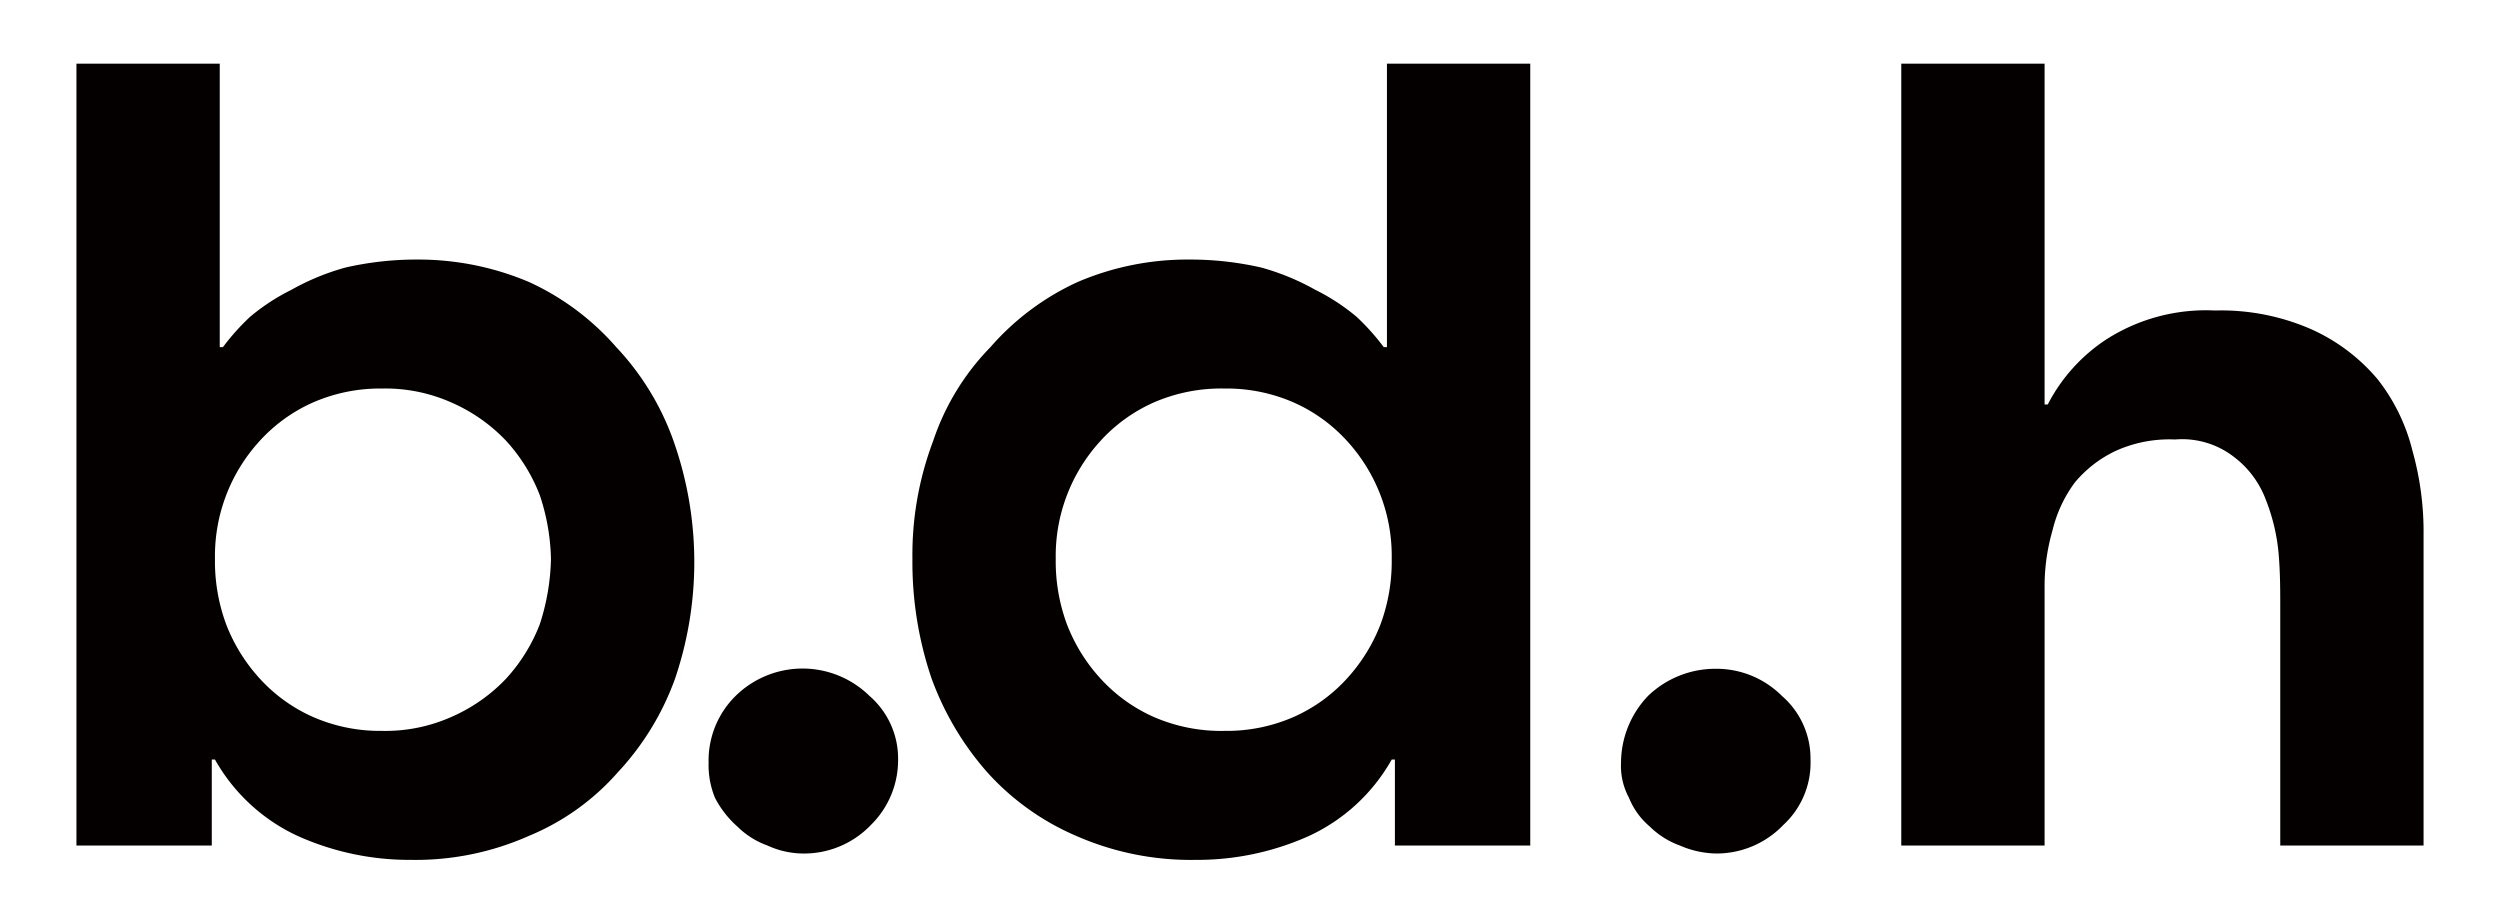
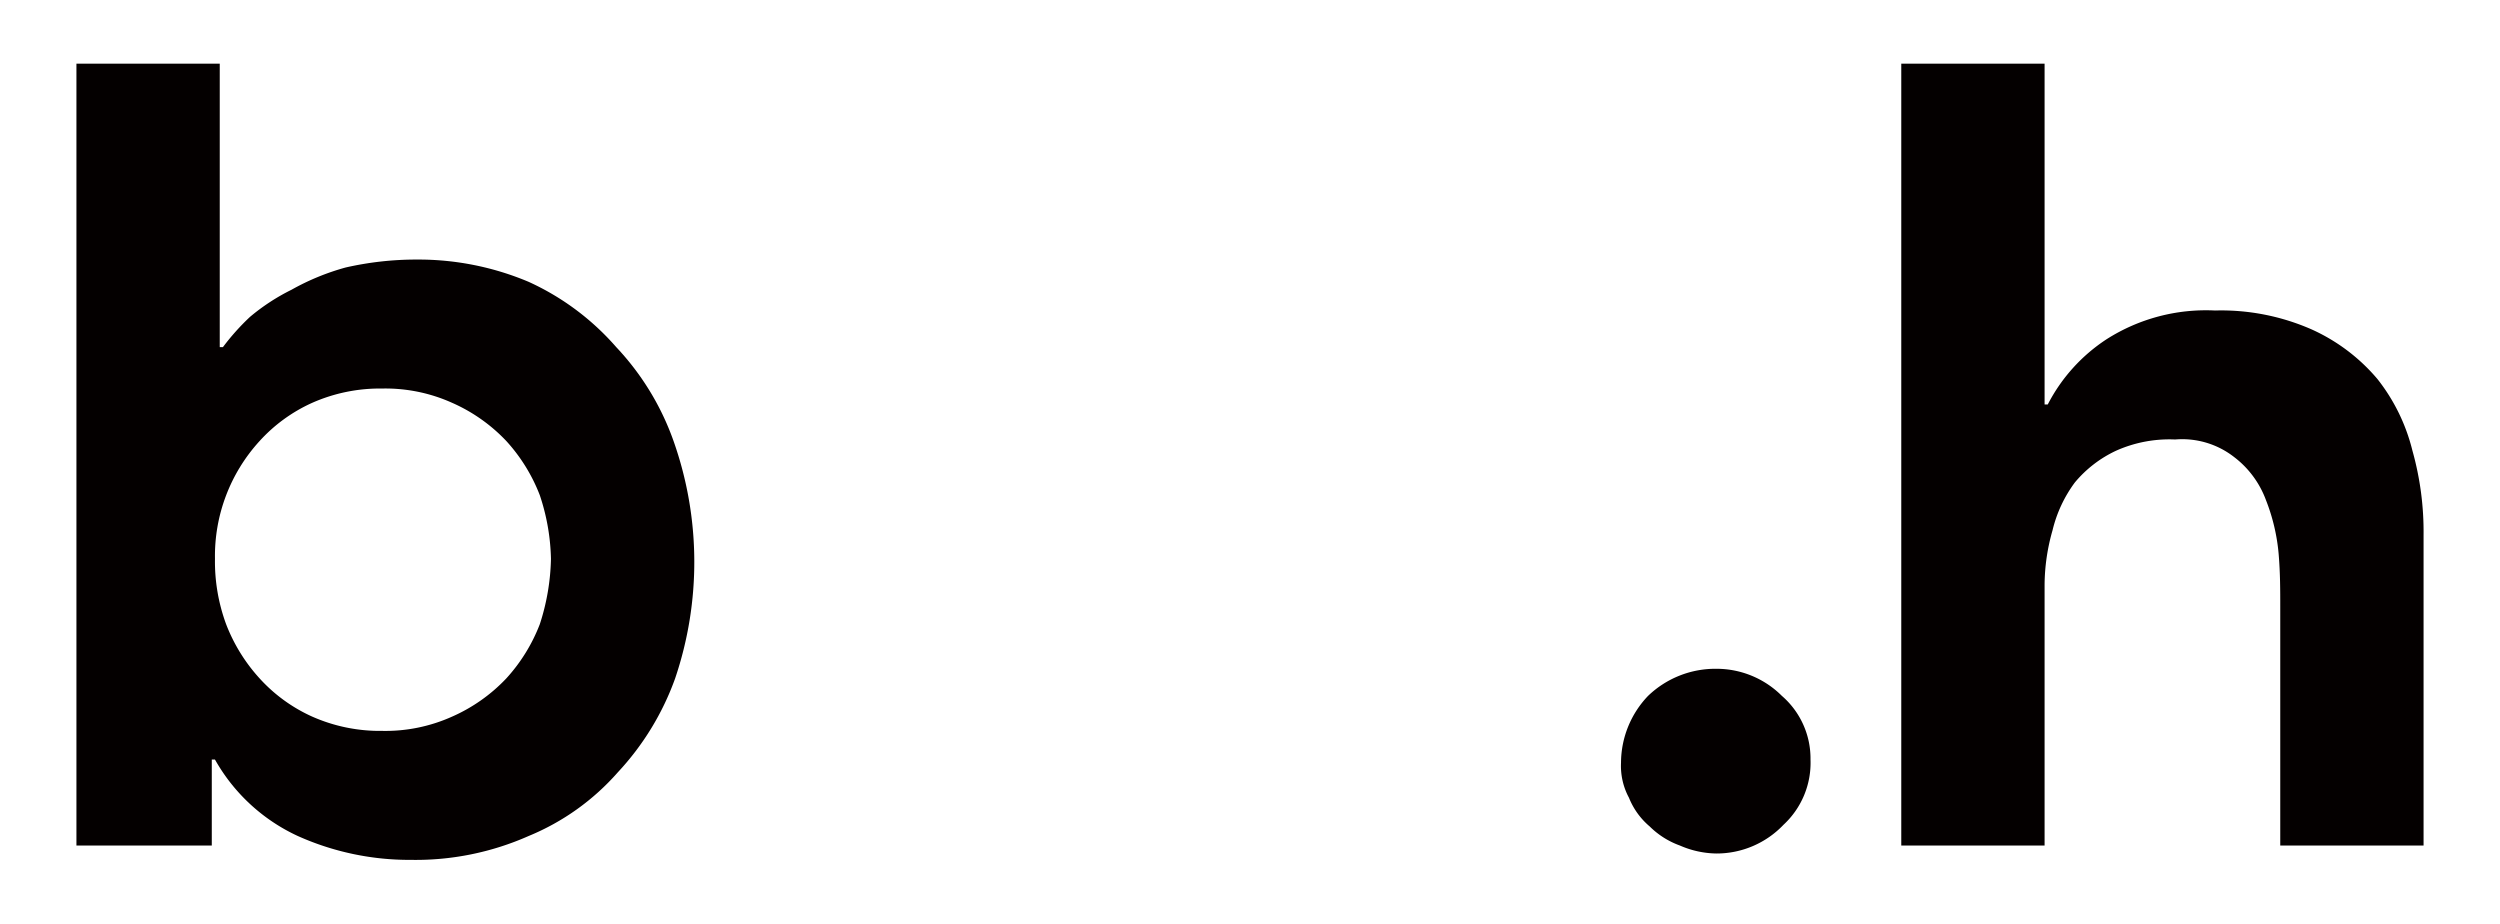
<svg xmlns="http://www.w3.org/2000/svg" id="bb35eb59-85d0-48b8-9488-6d78a3359efe" data-name="圖層 1" viewBox="0 0 157 58">
  <path d="M4.8,4h9V21.8H14a14.5,14.5,0,0,1,1.7-1.9,13,13,0,0,1,2.6-1.7,15.1,15.1,0,0,1,3.4-1.4,20,20,0,0,1,4.5-.5,17.8,17.8,0,0,1,7,1.4,16.2,16.2,0,0,1,5.5,4.1,16.7,16.7,0,0,1,3.6,5.9,22.8,22.8,0,0,1,.1,14.9,17.1,17.1,0,0,1-3.6,5.9,15.1,15.1,0,0,1-5.6,4A17.5,17.5,0,0,1,25.8,54a17.1,17.1,0,0,1-7.1-1.5,11.5,11.5,0,0,1-5.2-4.8h-.2v5.4H4.8ZM34.6,35.1a13.4,13.4,0,0,0-.7-4,10.8,10.8,0,0,0-2.1-3.4,10.5,10.5,0,0,0-3.4-2.4,10.2,10.2,0,0,0-4.4-.9,10.5,10.5,0,0,0-4.4.9,10,10,0,0,0-3.3,2.4,10.7,10.7,0,0,0-2.8,7.4,11.4,11.4,0,0,0,.7,4.1,10.8,10.8,0,0,0,2.1,3.4A10,10,0,0,0,19.6,45a10.5,10.5,0,0,0,4.4.9,10.2,10.2,0,0,0,4.4-.9,10.5,10.5,0,0,0,3.4-2.4,10.8,10.8,0,0,0,2.1-3.4A14.1,14.1,0,0,0,34.6,35.1Z" style="fill:#040000" />
-   <path d="M44.5,47.9a5.7,5.7,0,0,1,1.7-4.2,6,6,0,0,1,8.4,0,5.2,5.2,0,0,1,1.8,4,5.7,5.7,0,0,1-1.7,4.1,5.8,5.8,0,0,1-4.3,1.8,5.4,5.4,0,0,1-2.2-.5,5.2,5.2,0,0,1-1.9-1.2,6.2,6.2,0,0,1-1.4-1.8A5.4,5.4,0,0,1,44.5,47.9Z" style="fill:#040000" />
-   <path d="M87.6,47.7h-.2a11.5,11.5,0,0,1-5.2,4.8A17.1,17.1,0,0,1,75.1,54a17.9,17.9,0,0,1-7.5-1.5,16,16,0,0,1-5.6-4,18.5,18.5,0,0,1-3.5-5.9,22.7,22.7,0,0,1-1.2-7.5,20.2,20.2,0,0,1,1.3-7.4,15.4,15.4,0,0,1,3.6-5.9,16.2,16.2,0,0,1,5.5-4.1,17.5,17.5,0,0,1,7-1.4,20,20,0,0,1,4.5.5,15.1,15.1,0,0,1,3.4,1.4,13,13,0,0,1,2.6,1.7,14.5,14.5,0,0,1,1.7,1.9h.2V4h9V53.1H87.6ZM66.3,35.1a11.4,11.4,0,0,0,.7,4.1,10.8,10.8,0,0,0,2.1,3.4A10,10,0,0,0,72.4,45a10.6,10.6,0,0,0,4.5.9,10.5,10.5,0,0,0,4.4-.9,10,10,0,0,0,3.3-2.4,10.8,10.8,0,0,0,2.1-3.4,11.4,11.4,0,0,0,.7-4.1,10.7,10.7,0,0,0-2.8-7.4,10,10,0,0,0-3.3-2.4,10.5,10.5,0,0,0-4.4-.9,10.6,10.6,0,0,0-4.5.9,10,10,0,0,0-3.3,2.4,10.7,10.7,0,0,0-2.8,7.4Z" style="fill:#040000" />
  <path d="M101.8,47.9a6.1,6.1,0,0,1,1.7-4.2,6.1,6.1,0,0,1,4.3-1.7,5.8,5.8,0,0,1,4.1,1.7,5.2,5.2,0,0,1,1.8,4,5.3,5.3,0,0,1-1.7,4.1,5.8,5.8,0,0,1-4.2,1.8,5.9,5.9,0,0,1-2.3-.5,5.2,5.2,0,0,1-1.9-1.2,4.6,4.6,0,0,1-1.3-1.8A4.2,4.2,0,0,1,101.8,47.9Z" style="fill:#040000" />
  <path d="M128.4,25.4h.2a10.8,10.8,0,0,1,3.7-4.1,11.6,11.6,0,0,1,6.8-1.8,14.1,14.1,0,0,1,6.1,1.2,11.7,11.7,0,0,1,4.1,3.1,11.8,11.8,0,0,1,2.2,4.5,18.8,18.8,0,0,1,.7,5.3V53.1h-9v-15c0-1,0-2.1-.1-3.3a12.1,12.1,0,0,0-.8-3.4,6,6,0,0,0-2-2.7,5.3,5.3,0,0,0-3.7-1.1,8.2,8.2,0,0,0-3.7.7,7.5,7.5,0,0,0-2.6,2,8.3,8.3,0,0,0-1.4,3,12.7,12.7,0,0,0-.5,3.4V53.1h-9V4h9Z" style="fill:#040000" />
</svg>